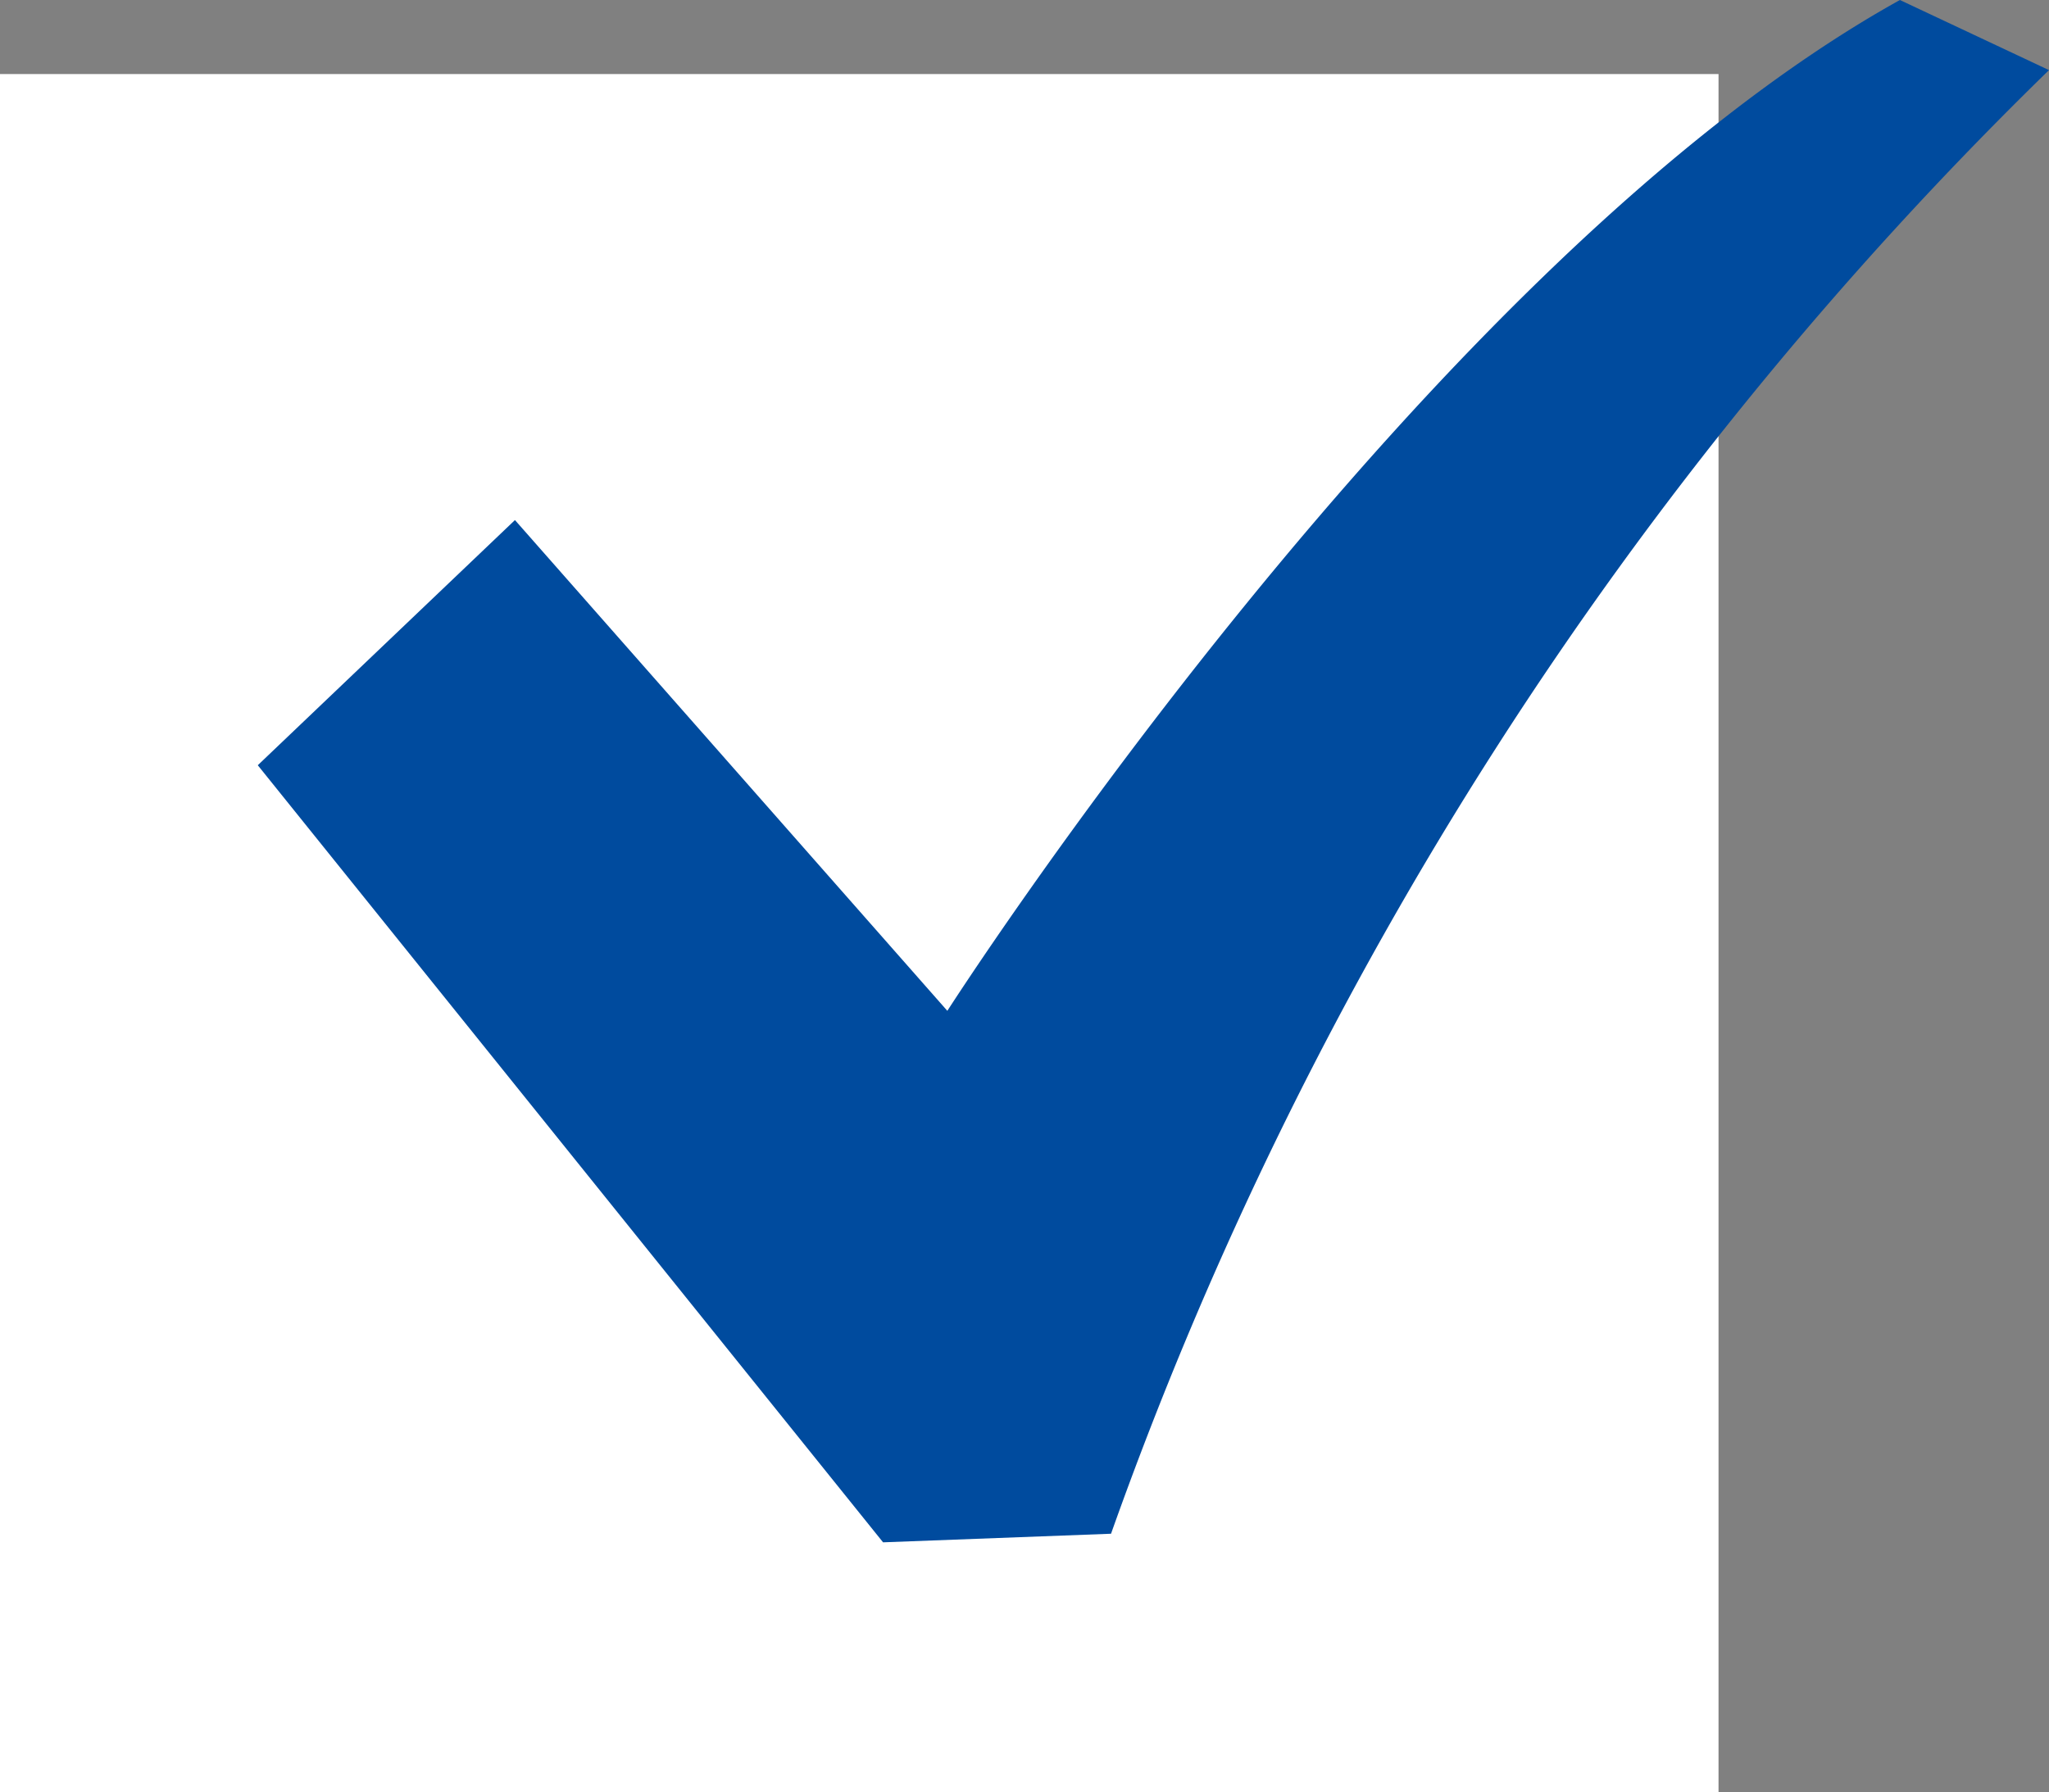
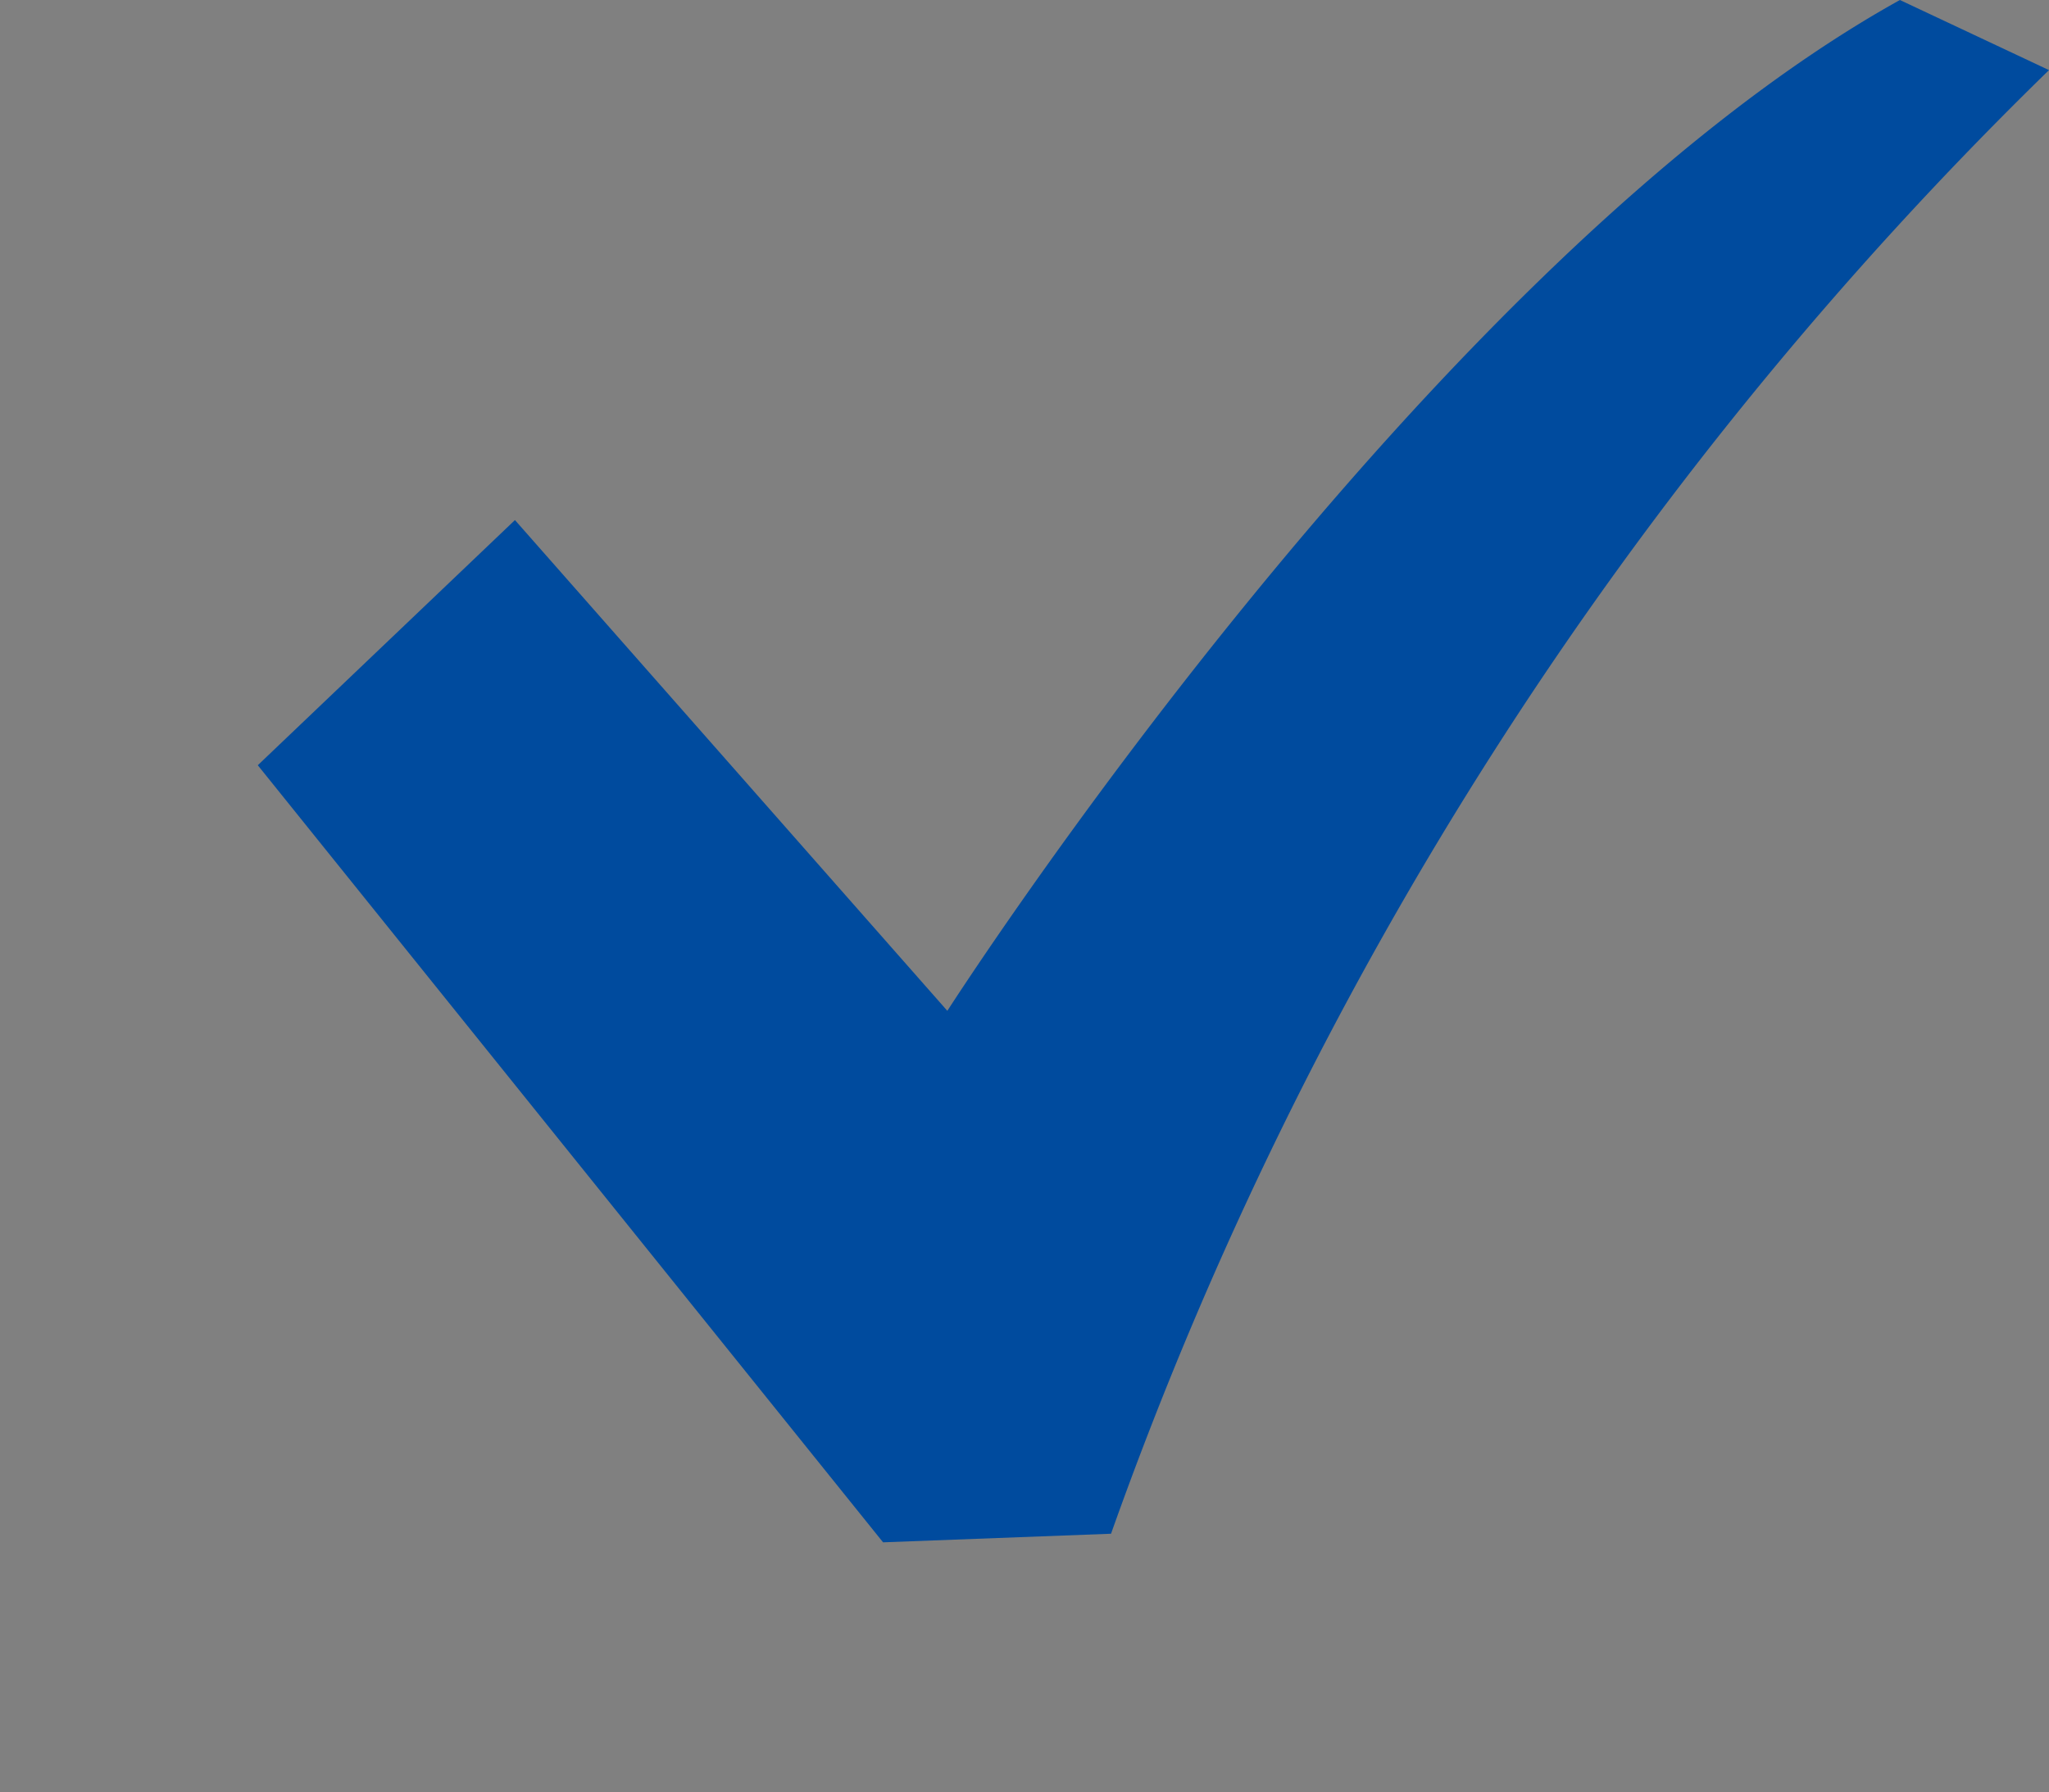
<svg xmlns="http://www.w3.org/2000/svg" width="23.846" height="20.862" viewBox="0 0 23.846 20.862">
  <rect x="0" y="0" width="23.846" height="20.862" fill="#808080" stroke="none" />
  <g id="check" transform="translate(-164 -467.069)">
-     <rect id="長方形_13004" data-name="長方形 13004" width="20" height="20" transform="translate(164 467.931)" fill="#fff" />
    <g id="チェックボックスのフリーアイコン" transform="translate(169 466.069)">
      <path id="パス_190280" data-name="パス 190280" d="M19.111,35.492C13.6,38.553,8.025,47.259,8.025,47.259L2.993,41.546,0,44.4l7.277,9.046,2.653-.1A44.636,44.636,0,0,1,20.846,36.308Z" transform="translate(-2 -34.492)" fill="#004b9e" />
    </g>
  </g>
</svg>